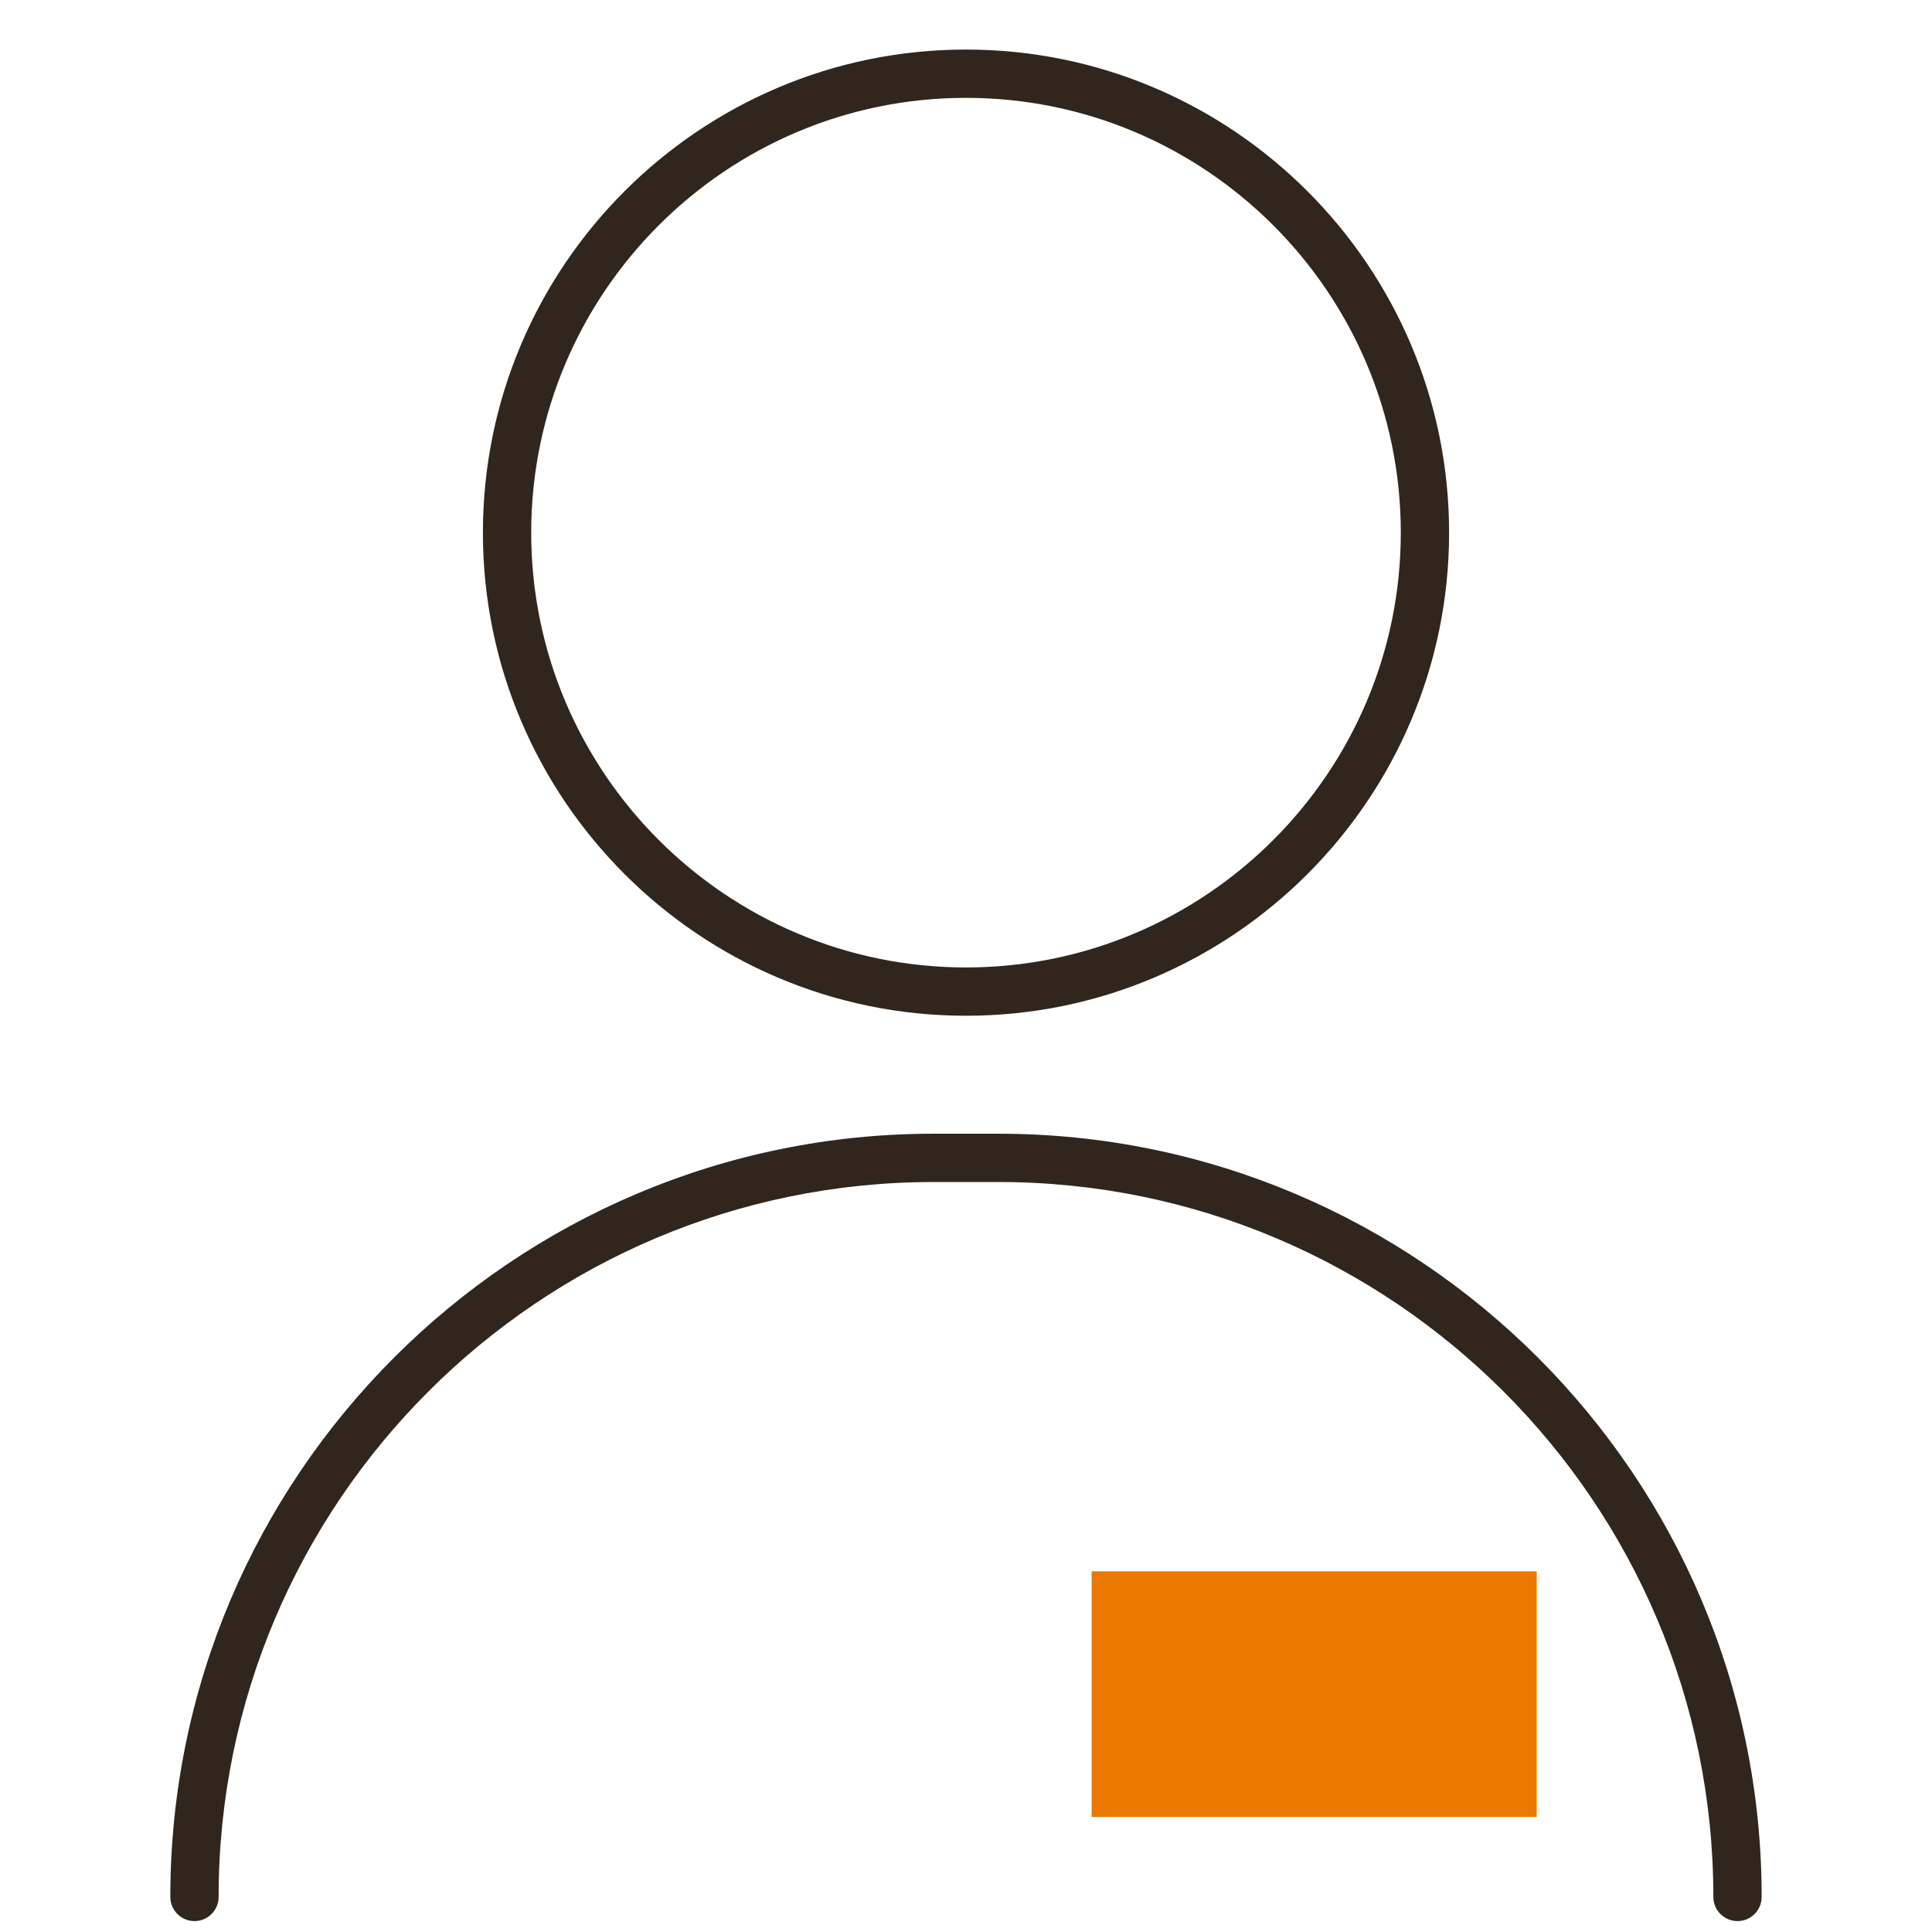
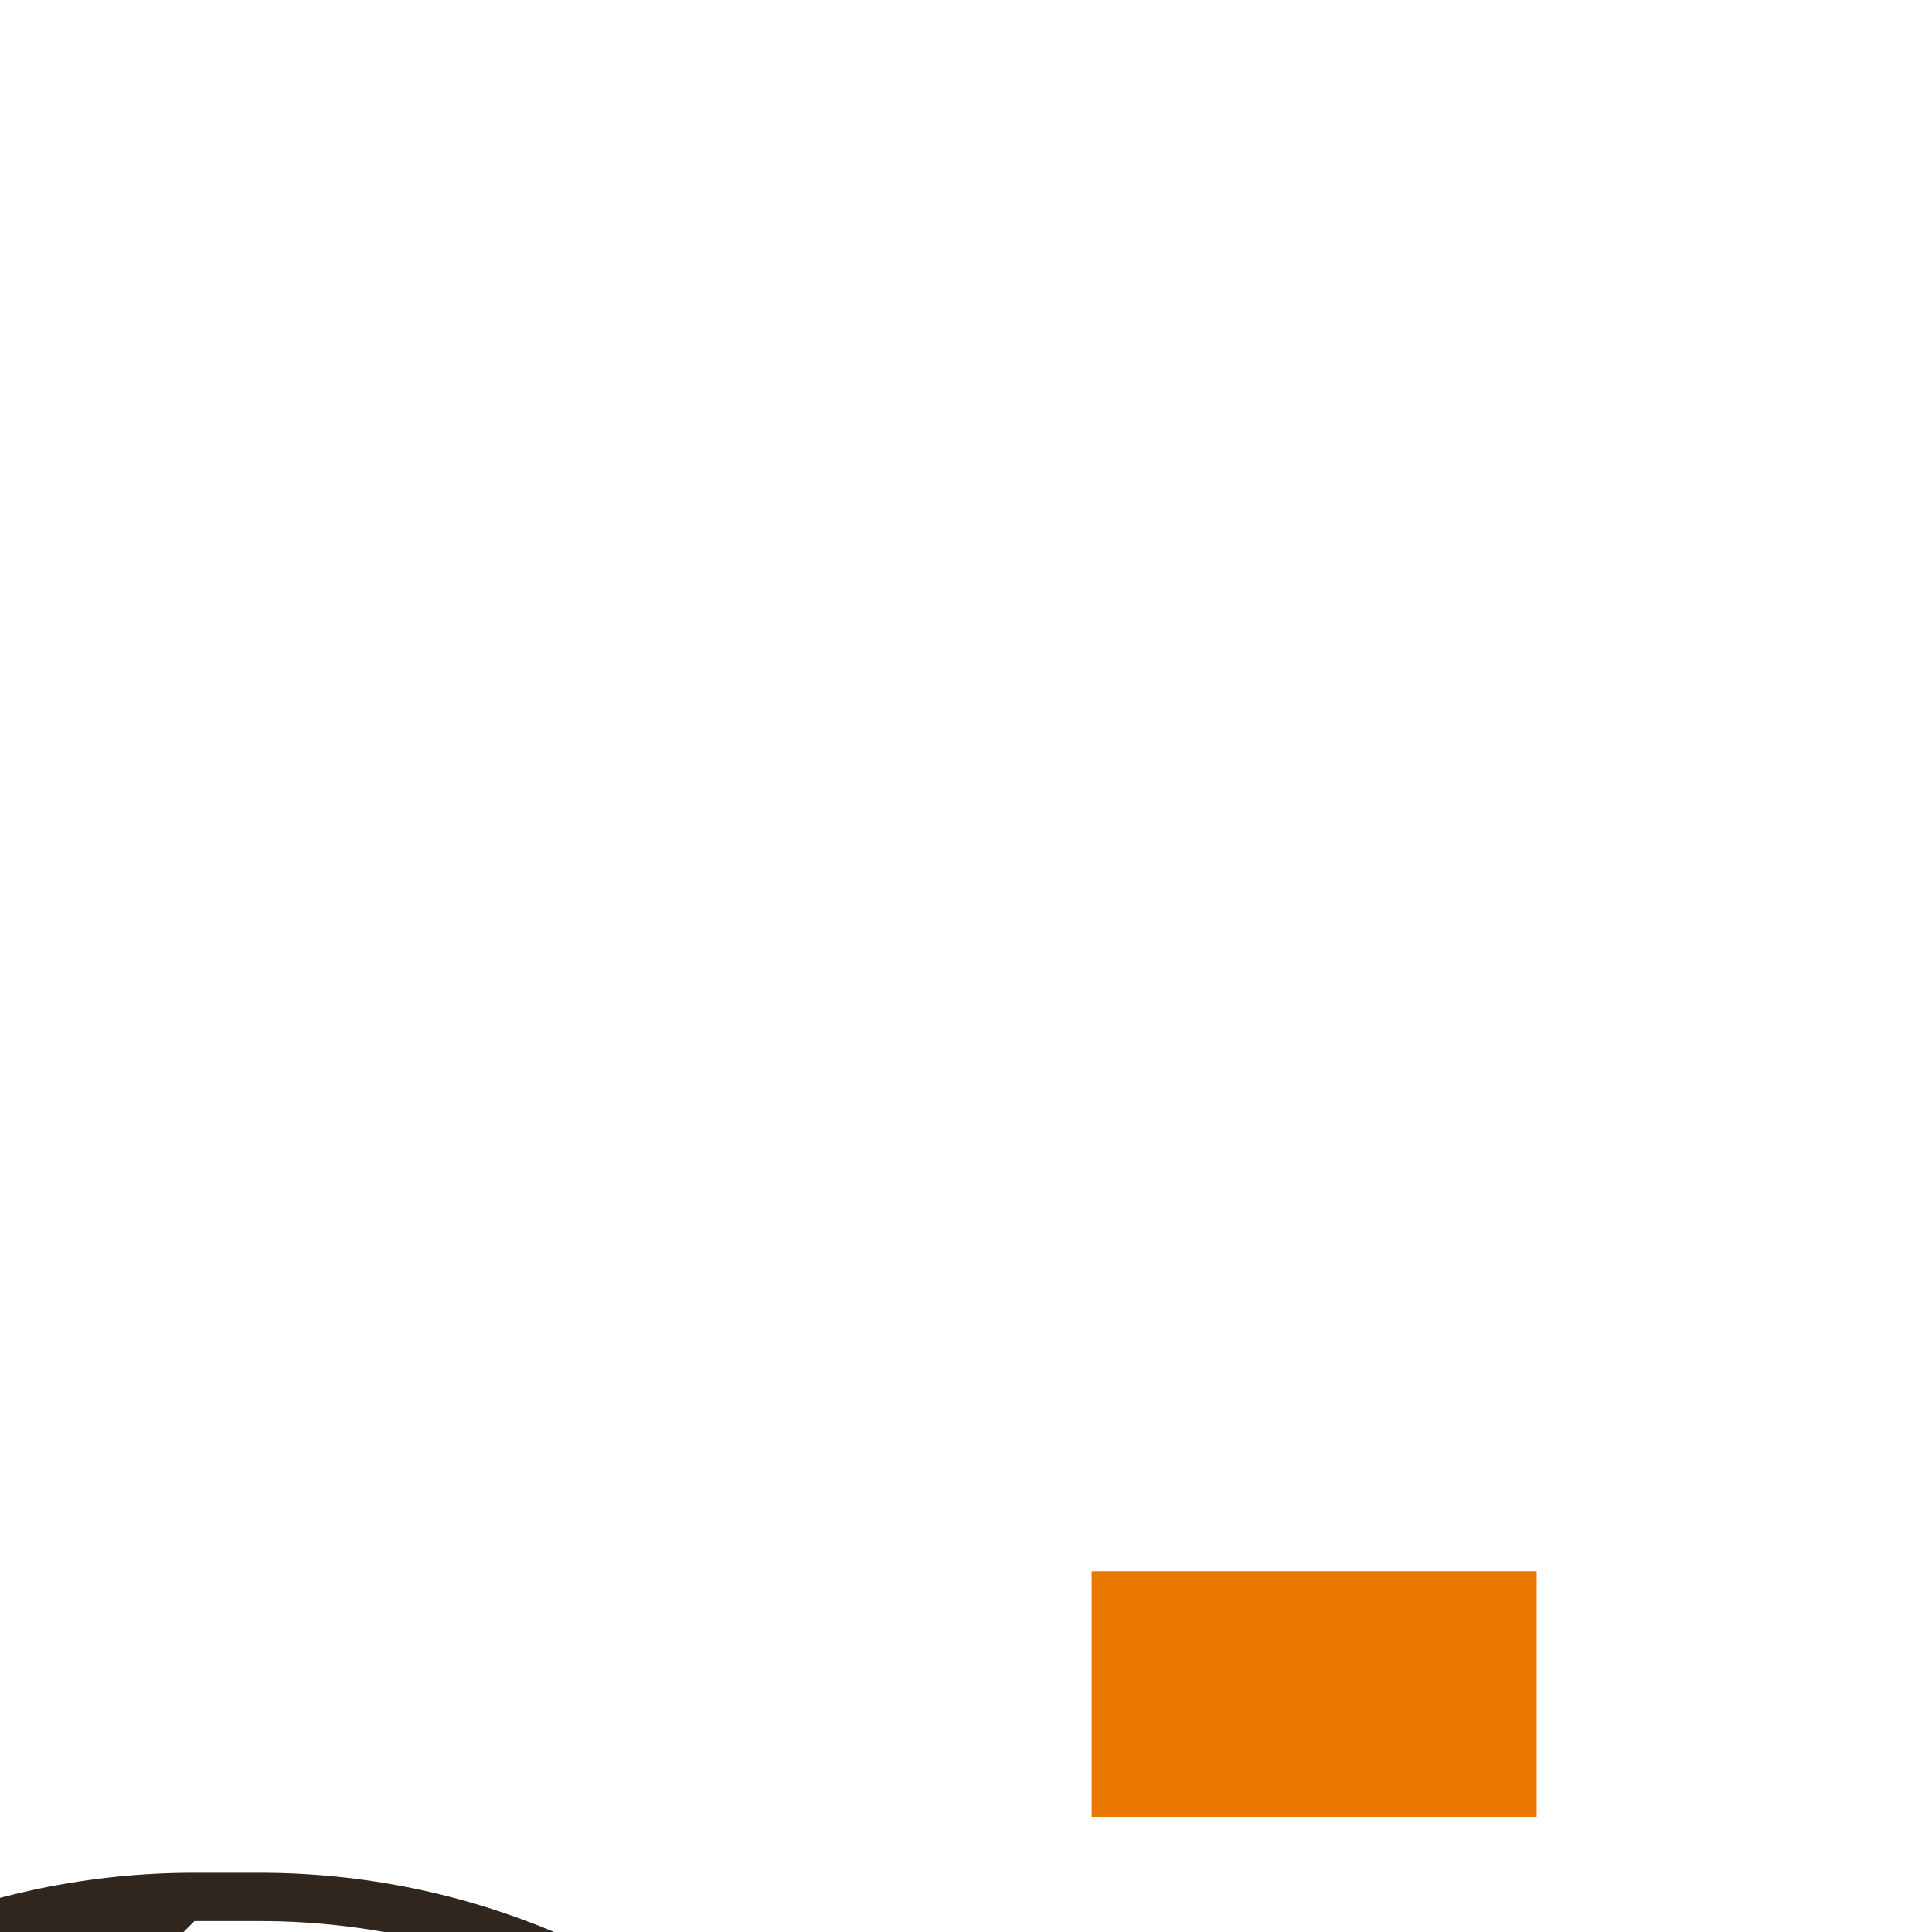
<svg xmlns="http://www.w3.org/2000/svg" viewBox="0 0 100 100">
  <defs>
    <style>
      .cls-1 {
        fill: none;
      }

      .cls-2 {
        fill: #eb7800;
      }

      .cls-3 {
        fill: #30261d;
      }
    </style>
  </defs>
  <g id="Frames">
    <rect class="cls-1" x="0" width="100" height="100" />
  </g>
  <g id="Proxalto">
    <g>
      <rect class="cls-2" x="56.504" y="81.332" width="23.035" height="12.71" />
      <g>
-         <path class="cls-3" d="M10.066,99.435c.69,0,1.25-.56,1.25-1.25,0-20.404,16.6-37.004,37.004-37.004h3.359c20.404,0,37.004,16.6,37.004,37.004,0,.69.56,1.25,1.25,1.25s1.25-.56,1.25-1.25c0-21.783-17.722-39.504-39.504-39.504h-3.359c-21.782,0-39.504,17.721-39.504,39.504,0,.69.56,1.25,1.25,1.25Z" />
-         <path class="cls-3" d="M50,52.575c13.788,0,25.005-11.217,25.005-25.005S63.788,2.565,50,2.565s-25.005,11.217-25.005,25.005,11.217,25.005,25.005,25.005ZM50,5.065c12.409,0,22.505,10.096,22.505,22.505s-10.096,22.505-22.505,22.505-22.505-10.096-22.505-22.505S37.591,5.065,50,5.065Z" />
+         <path class="cls-3" d="M10.066,99.435h3.359c20.404,0,37.004,16.6,37.004,37.004,0,.69.56,1.25,1.25,1.25s1.25-.56,1.25-1.25c0-21.783-17.722-39.504-39.504-39.504h-3.359c-21.782,0-39.504,17.721-39.504,39.504,0,.69.56,1.25,1.25,1.25Z" />
      </g>
    </g>
  </g>
</svg>